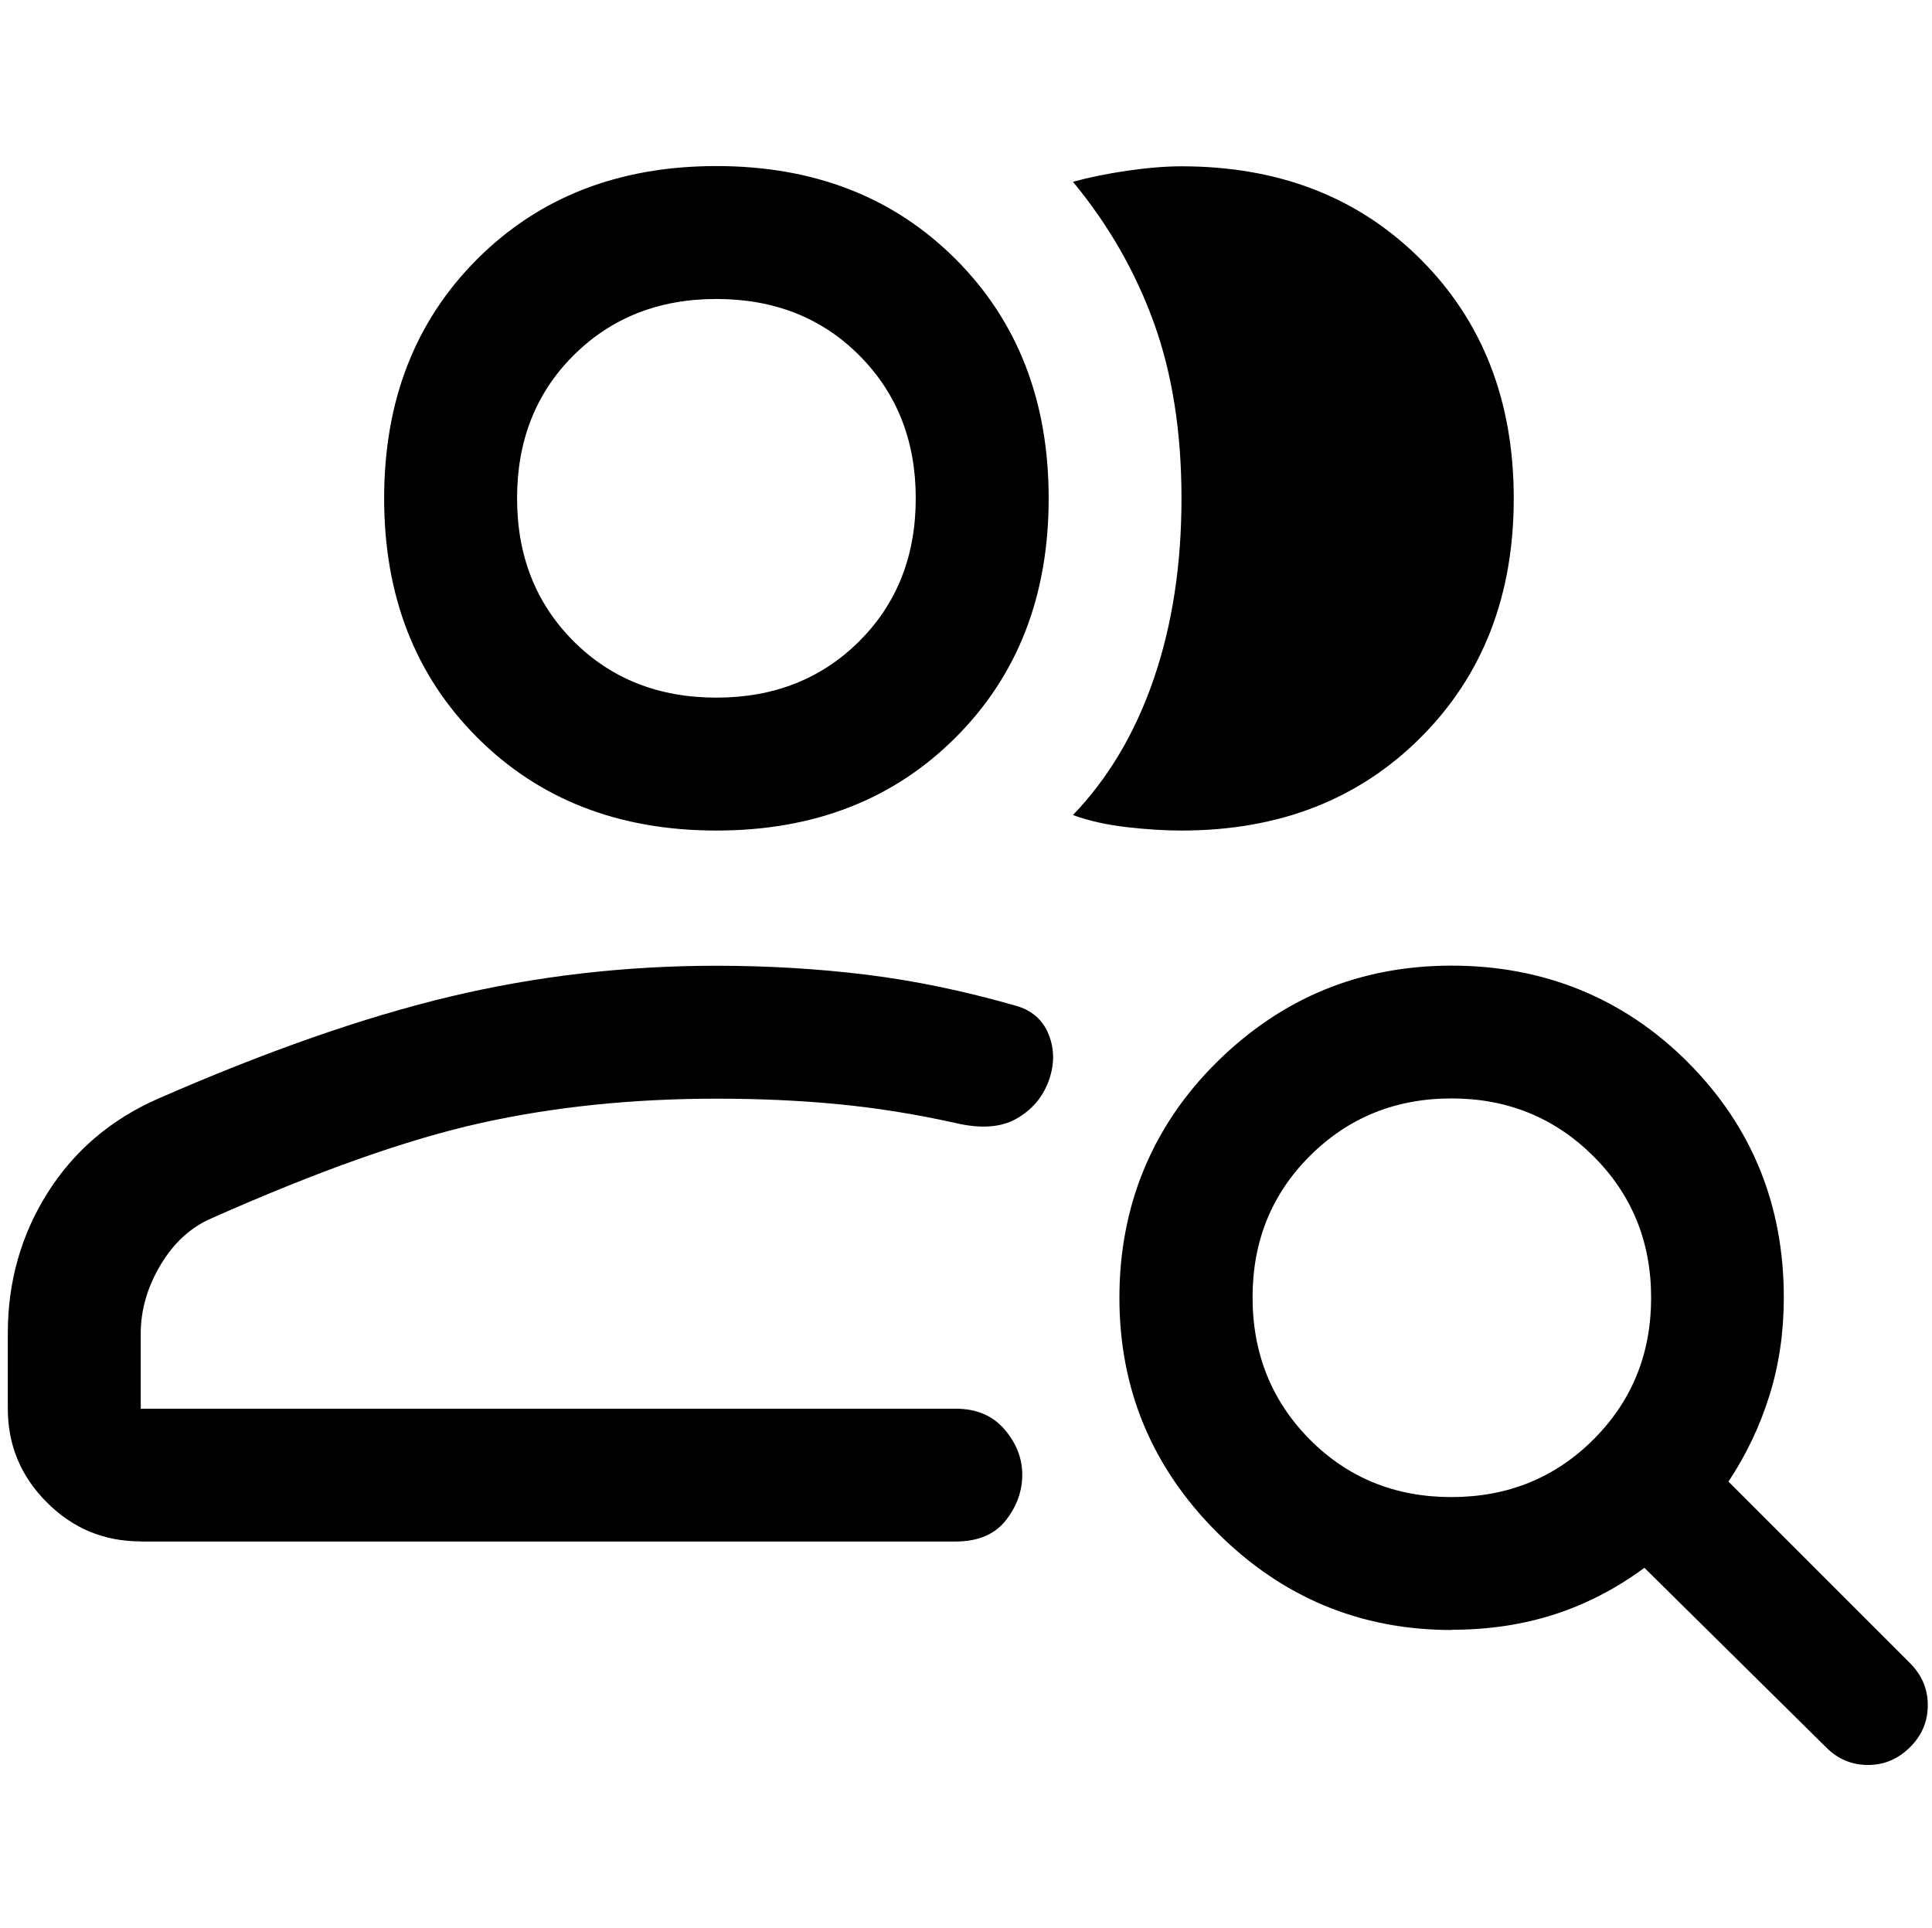
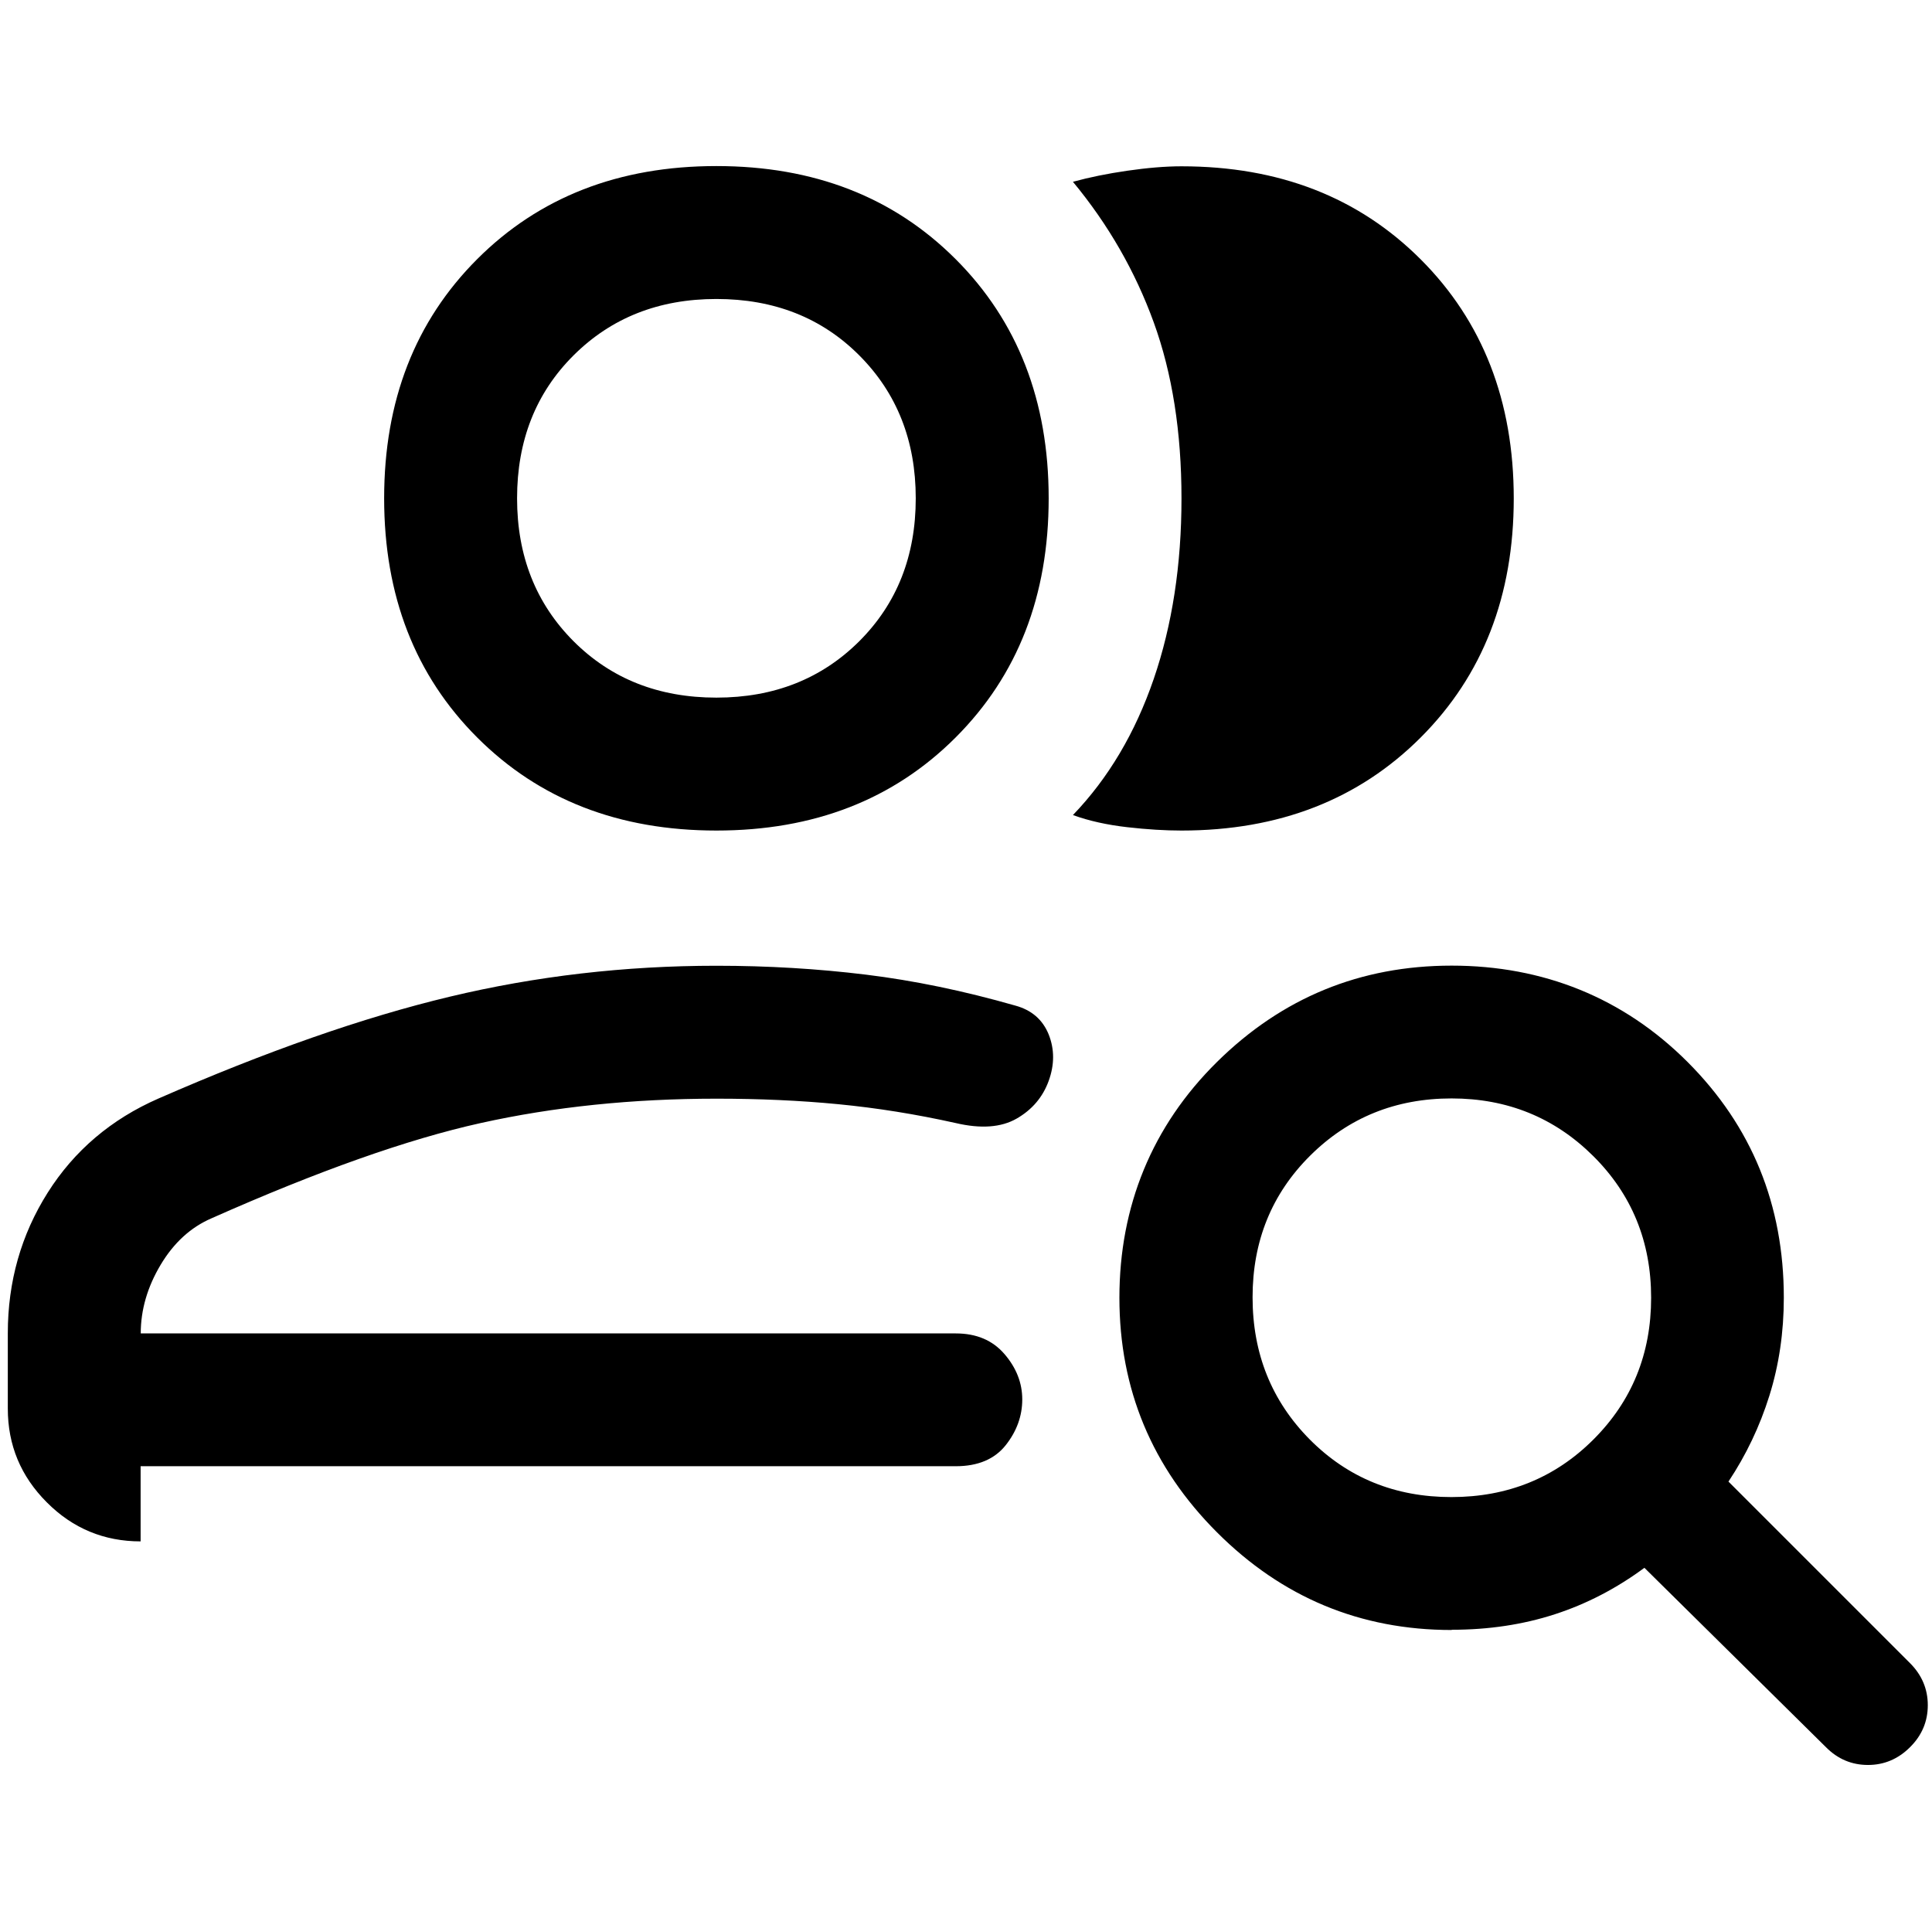
<svg xmlns="http://www.w3.org/2000/svg" id="Empfängergruppen" viewBox="0 0 160.89 160.58">
  <defs>
    <style>
      .cls-1 {
        stroke-width: 0px;
      }
    </style>
  </defs>
-   <path class="cls-1" d="M11.71,128.37c-3.04,0-5.65-1.08-7.81-3.25-2.17-2.17-3.25-4.77-3.25-7.81v-6.27c0-4.3,1.11-8.21,3.32-11.71s5.29-6.12,9.22-7.84c8.98-3.93,17.06-6.76,24.25-8.48,7.19-1.72,14.6-2.58,22.22-2.58,4.3,0,8.45.25,12.45.74s8.15,1.35,12.45,2.58c1.35.37,2.27,1.17,2.77,2.4.49,1.23.49,2.52,0,3.87s-1.38,2.4-2.67,3.14-2.98.86-5.07.37c-3.32-.74-6.58-1.26-9.78-1.57s-6.58-.46-10.14-.46c-7.01,0-13.56.68-19.64,2.03-6.09,1.35-13.56,4-22.41,7.93-1.72.74-3.14,2.03-4.24,3.87s-1.66,3.75-1.66,5.72v6.27h67.87c1.72,0,3.07.57,4.06,1.72s1.48,2.41,1.48,3.78-.46,2.65-1.38,3.81-2.31,1.75-4.15,1.75H11.71ZM59.66,69.17c-8.12,0-14.75-2.58-19.92-7.75s-7.75-11.8-7.75-19.92,2.58-14.75,7.75-19.92c5.16-5.16,11.8-7.75,19.92-7.75s14.75,2.58,19.92,7.75c5.16,5.16,7.75,11.8,7.75,19.92s-2.58,14.75-7.75,19.92-11.8,7.75-19.92,7.75ZM126.06,41.5c0,8.12-2.58,14.75-7.75,19.92s-11.8,7.75-19.92,7.75c-1.35,0-2.86-.09-4.52-.28s-3.17-.52-4.52-1.01c2.95-3.07,5.19-6.85,6.73-11.34,1.54-4.49,2.31-9.5,2.31-15.03s-.77-10.42-2.31-14.66c-1.54-4.24-3.78-8.15-6.73-11.71,1.35-.37,2.86-.68,4.52-.92s3.17-.37,4.52-.37c8.12,0,14.75,2.58,19.92,7.75,5.16,5.16,7.75,11.8,7.75,19.92ZM59.66,58.1c4.8,0,8.76-1.57,11.9-4.7,3.14-3.14,4.7-7.1,4.7-11.9s-1.57-8.76-4.7-11.9-7.1-4.7-11.9-4.7-8.76,1.57-11.9,4.7-4.7,7.1-4.7,11.9,1.57,8.76,4.7,11.9c3.14,3.14,7.1,4.7,11.9,4.7ZM120.86,124.68c4.69,0,8.64-1.6,11.84-4.8,3.2-3.2,4.8-7.13,4.8-11.8s-1.61-8.61-4.82-11.8c-3.22-3.2-7.15-4.8-11.8-4.8s-8.58,1.59-11.77,4.76c-3.2,3.18-4.8,7.11-4.8,11.8s1.59,8.64,4.76,11.84c3.18,3.2,7.11,4.8,11.8,4.8ZM120.89,135.75c-7.61,0-14.12-2.71-19.54-8.13-5.42-5.42-8.13-11.93-8.13-19.54s2.71-14.29,8.13-19.64c5.42-5.35,11.93-8.02,19.54-8.02s14.29,2.67,19.64,8.02,8.02,11.9,8.02,19.64c0,2.87-.4,5.59-1.2,8.15s-1.94,4.95-3.41,7.16l15.12,15.12c.98.98,1.48,2.15,1.48,3.5s-.49,2.52-1.48,3.5c-.98.98-2.15,1.48-3.5,1.48s-2.52-.49-3.5-1.48l-15.12-14.94c-2.33,1.72-4.81,3.01-7.46,3.87-2.65.86-5.51,1.29-8.58,1.29Z" />
+   <path class="cls-1" d="M11.71,128.37c-3.04,0-5.65-1.08-7.81-3.25-2.17-2.17-3.25-4.77-3.25-7.81v-6.27c0-4.3,1.11-8.21,3.32-11.71s5.29-6.12,9.22-7.84c8.98-3.93,17.06-6.76,24.25-8.48,7.19-1.72,14.6-2.58,22.22-2.58,4.3,0,8.45.25,12.45.74s8.15,1.35,12.45,2.58c1.35.37,2.27,1.17,2.77,2.4.49,1.23.49,2.52,0,3.87s-1.38,2.4-2.67,3.14-2.98.86-5.07.37c-3.32-.74-6.58-1.26-9.78-1.57s-6.58-.46-10.14-.46c-7.01,0-13.56.68-19.64,2.03-6.09,1.35-13.56,4-22.41,7.93-1.72.74-3.14,2.03-4.24,3.87s-1.66,3.75-1.66,5.72h67.87c1.72,0,3.07.57,4.06,1.72s1.48,2.41,1.48,3.78-.46,2.65-1.38,3.81-2.31,1.75-4.15,1.75H11.71ZM59.66,69.17c-8.12,0-14.75-2.58-19.92-7.75s-7.75-11.8-7.75-19.92,2.58-14.75,7.75-19.92c5.16-5.16,11.8-7.75,19.92-7.75s14.75,2.58,19.92,7.75c5.16,5.16,7.75,11.8,7.75,19.92s-2.58,14.75-7.75,19.92-11.8,7.75-19.92,7.75ZM126.06,41.5c0,8.12-2.58,14.75-7.75,19.92s-11.8,7.75-19.92,7.75c-1.35,0-2.86-.09-4.52-.28s-3.17-.52-4.52-1.01c2.95-3.07,5.19-6.85,6.73-11.34,1.54-4.49,2.31-9.5,2.31-15.03s-.77-10.42-2.31-14.66c-1.54-4.24-3.78-8.15-6.73-11.71,1.35-.37,2.86-.68,4.52-.92s3.17-.37,4.52-.37c8.12,0,14.75,2.58,19.92,7.75,5.16,5.16,7.75,11.8,7.75,19.92ZM59.66,58.1c4.8,0,8.76-1.57,11.9-4.7,3.14-3.14,4.7-7.1,4.7-11.9s-1.57-8.76-4.7-11.9-7.1-4.7-11.9-4.7-8.76,1.57-11.9,4.7-4.7,7.1-4.7,11.9,1.57,8.76,4.7,11.9c3.14,3.14,7.1,4.7,11.9,4.7ZM120.86,124.68c4.69,0,8.64-1.6,11.84-4.8,3.2-3.2,4.8-7.13,4.8-11.8s-1.61-8.61-4.82-11.8c-3.22-3.2-7.15-4.8-11.8-4.8s-8.58,1.59-11.77,4.76c-3.2,3.18-4.8,7.11-4.8,11.8s1.59,8.64,4.76,11.84c3.18,3.2,7.11,4.8,11.8,4.8ZM120.89,135.75c-7.61,0-14.12-2.71-19.54-8.13-5.42-5.42-8.13-11.93-8.13-19.54s2.71-14.29,8.13-19.64c5.42-5.35,11.93-8.02,19.54-8.02s14.29,2.67,19.64,8.02,8.02,11.9,8.02,19.64c0,2.87-.4,5.59-1.2,8.15s-1.94,4.95-3.41,7.16l15.12,15.12c.98.98,1.48,2.15,1.48,3.5s-.49,2.52-1.48,3.5c-.98.98-2.15,1.48-3.5,1.48s-2.52-.49-3.5-1.48l-15.12-14.94c-2.33,1.72-4.81,3.01-7.46,3.87-2.65.86-5.51,1.29-8.58,1.29Z" />
</svg>